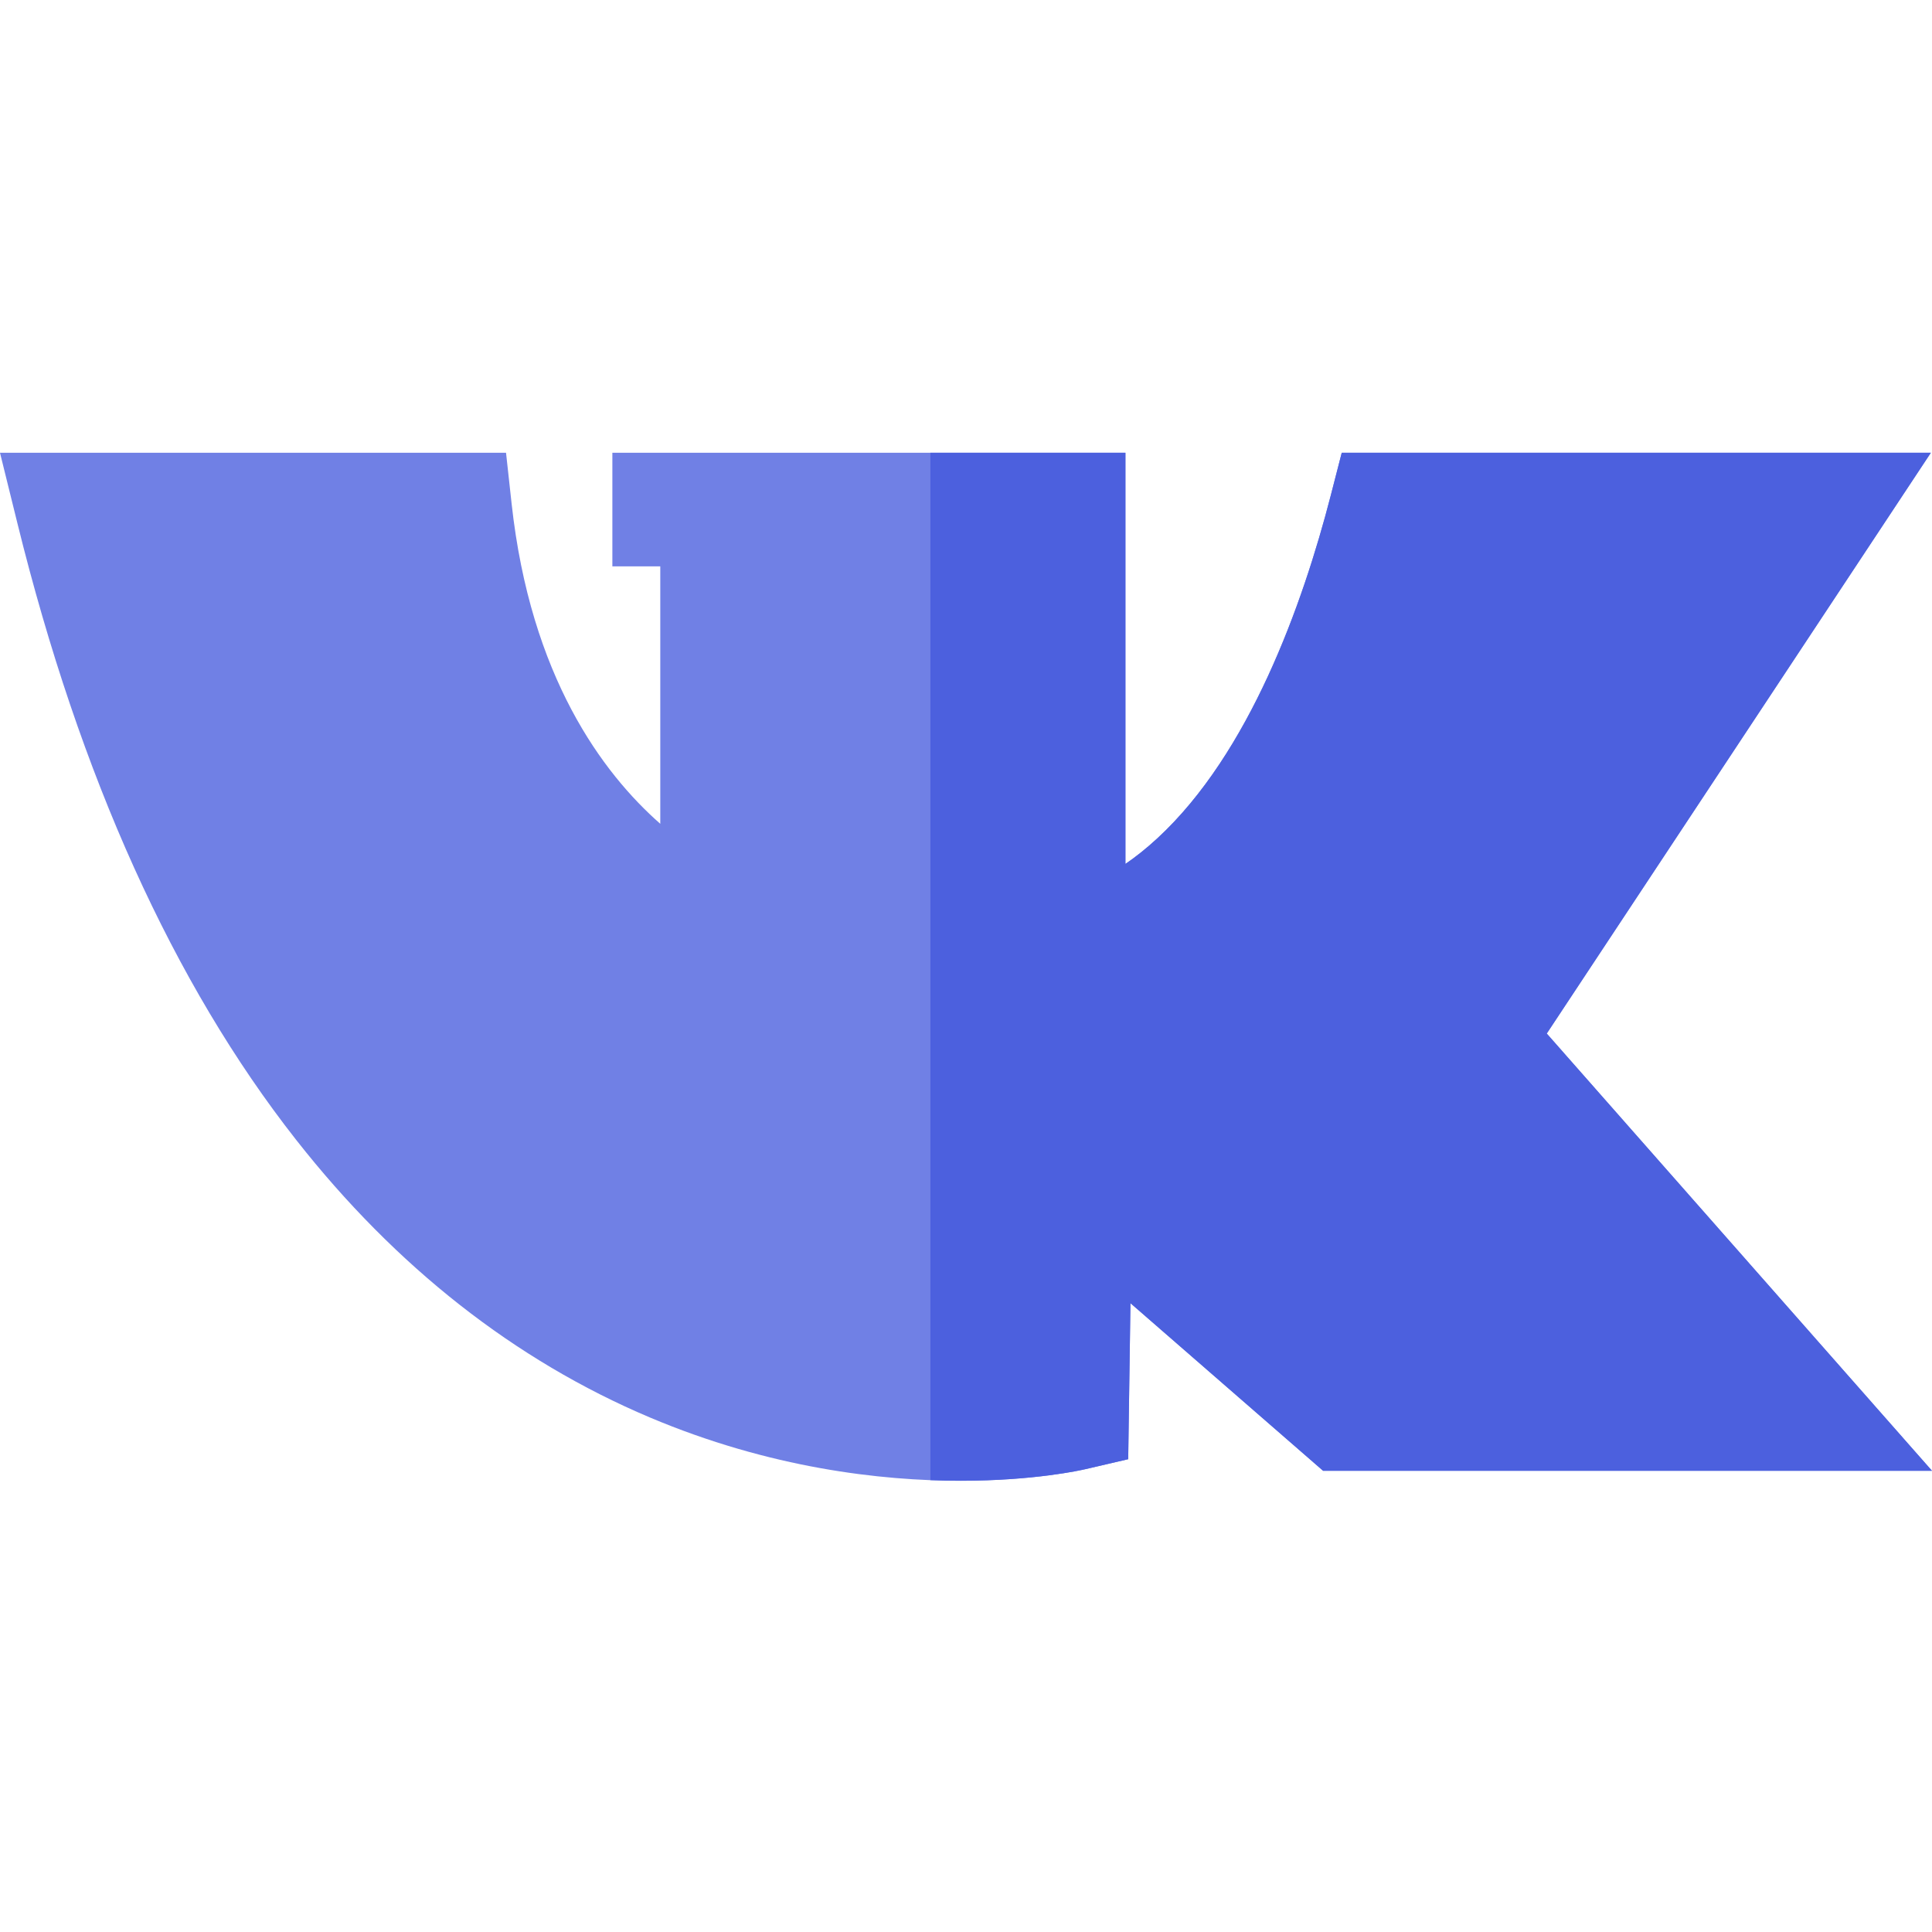
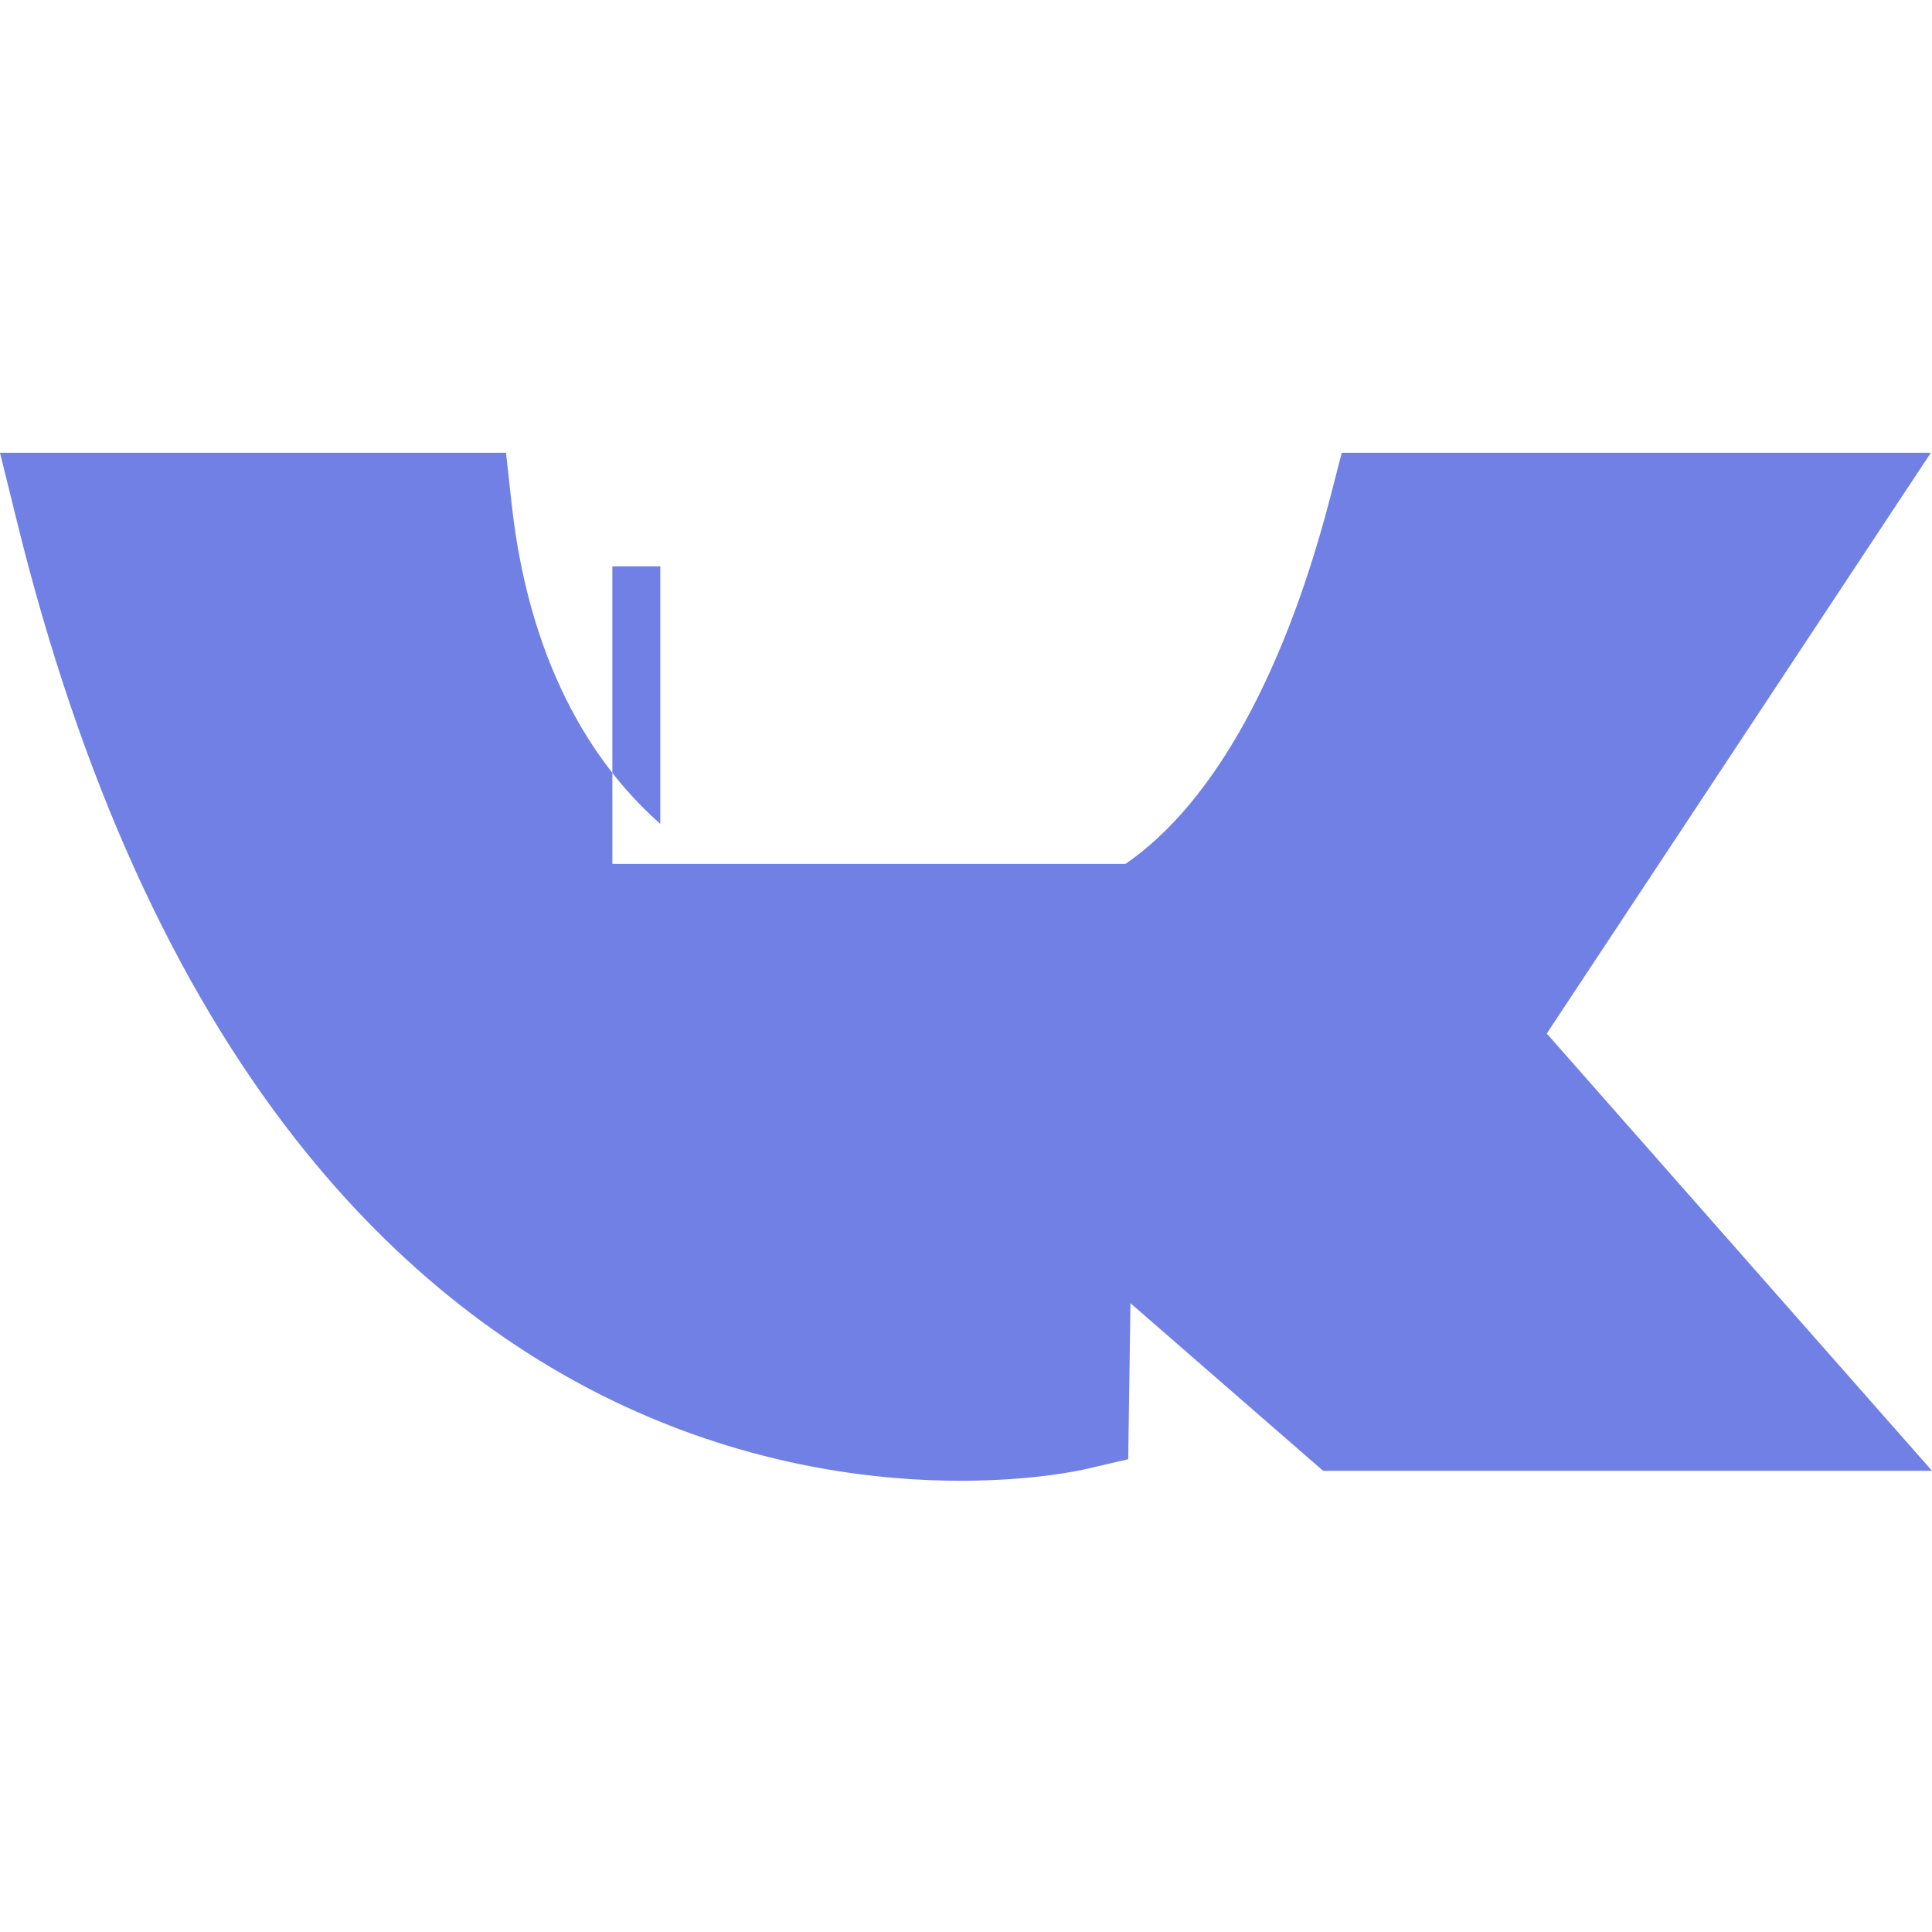
<svg xmlns="http://www.w3.org/2000/svg" width="25" height="25" viewBox="0 0 25 25" fill="none">
  <g clip-path="url(#clip0)">
-     <path d="M20.015 13.374L24.985 5.859H17.362L17.22 6.411C16.855 7.826 16.169 9.745 14.978 10.846C14.831 10.982 14.691 11.092 14.563 11.179V5.859H7.924V7.329H8.544V10.66C7.8 10.006 6.865 8.757 6.62 6.515L6.548 5.859H0L0.225 6.77C1.033 10.046 2.246 12.73 3.83 14.747C5.123 16.394 6.663 17.603 8.407 18.341C9.965 18.999 11.399 19.161 12.431 19.161C13.38 19.161 13.988 19.024 14.04 19.012L14.599 18.882L14.628 16.863L17.121 19.032H25L20.015 13.374Z" fill="#7080E5" />
-     <path d="M20.015 13.374L24.985 5.859H17.362L17.22 6.411C16.855 7.826 16.169 9.745 14.978 10.846C14.831 10.982 14.691 11.092 14.563 11.179V5.859H12.039V19.153C12.175 19.159 12.306 19.161 12.431 19.161C13.38 19.161 13.988 19.024 14.04 19.012L14.599 18.882L14.628 16.863L17.121 19.032H25L20.015 13.374Z" fill="#4C60DE" />
+     <path d="M20.015 13.374L24.985 5.859H17.362L17.22 6.411C16.855 7.826 16.169 9.745 14.978 10.846C14.831 10.982 14.691 11.092 14.563 11.179H7.924V7.329H8.544V10.66C7.8 10.006 6.865 8.757 6.62 6.515L6.548 5.859H0L0.225 6.77C1.033 10.046 2.246 12.73 3.83 14.747C5.123 16.394 6.663 17.603 8.407 18.341C9.965 18.999 11.399 19.161 12.431 19.161C13.38 19.161 13.988 19.024 14.04 19.012L14.599 18.882L14.628 16.863L17.121 19.032H25L20.015 13.374Z" fill="#7080E5" />
  </g>
  <defs>
    <clipPath id="clip0">
      <rect width="25" height="25" fill="white" />
    </clipPath>
  </defs>
</svg>